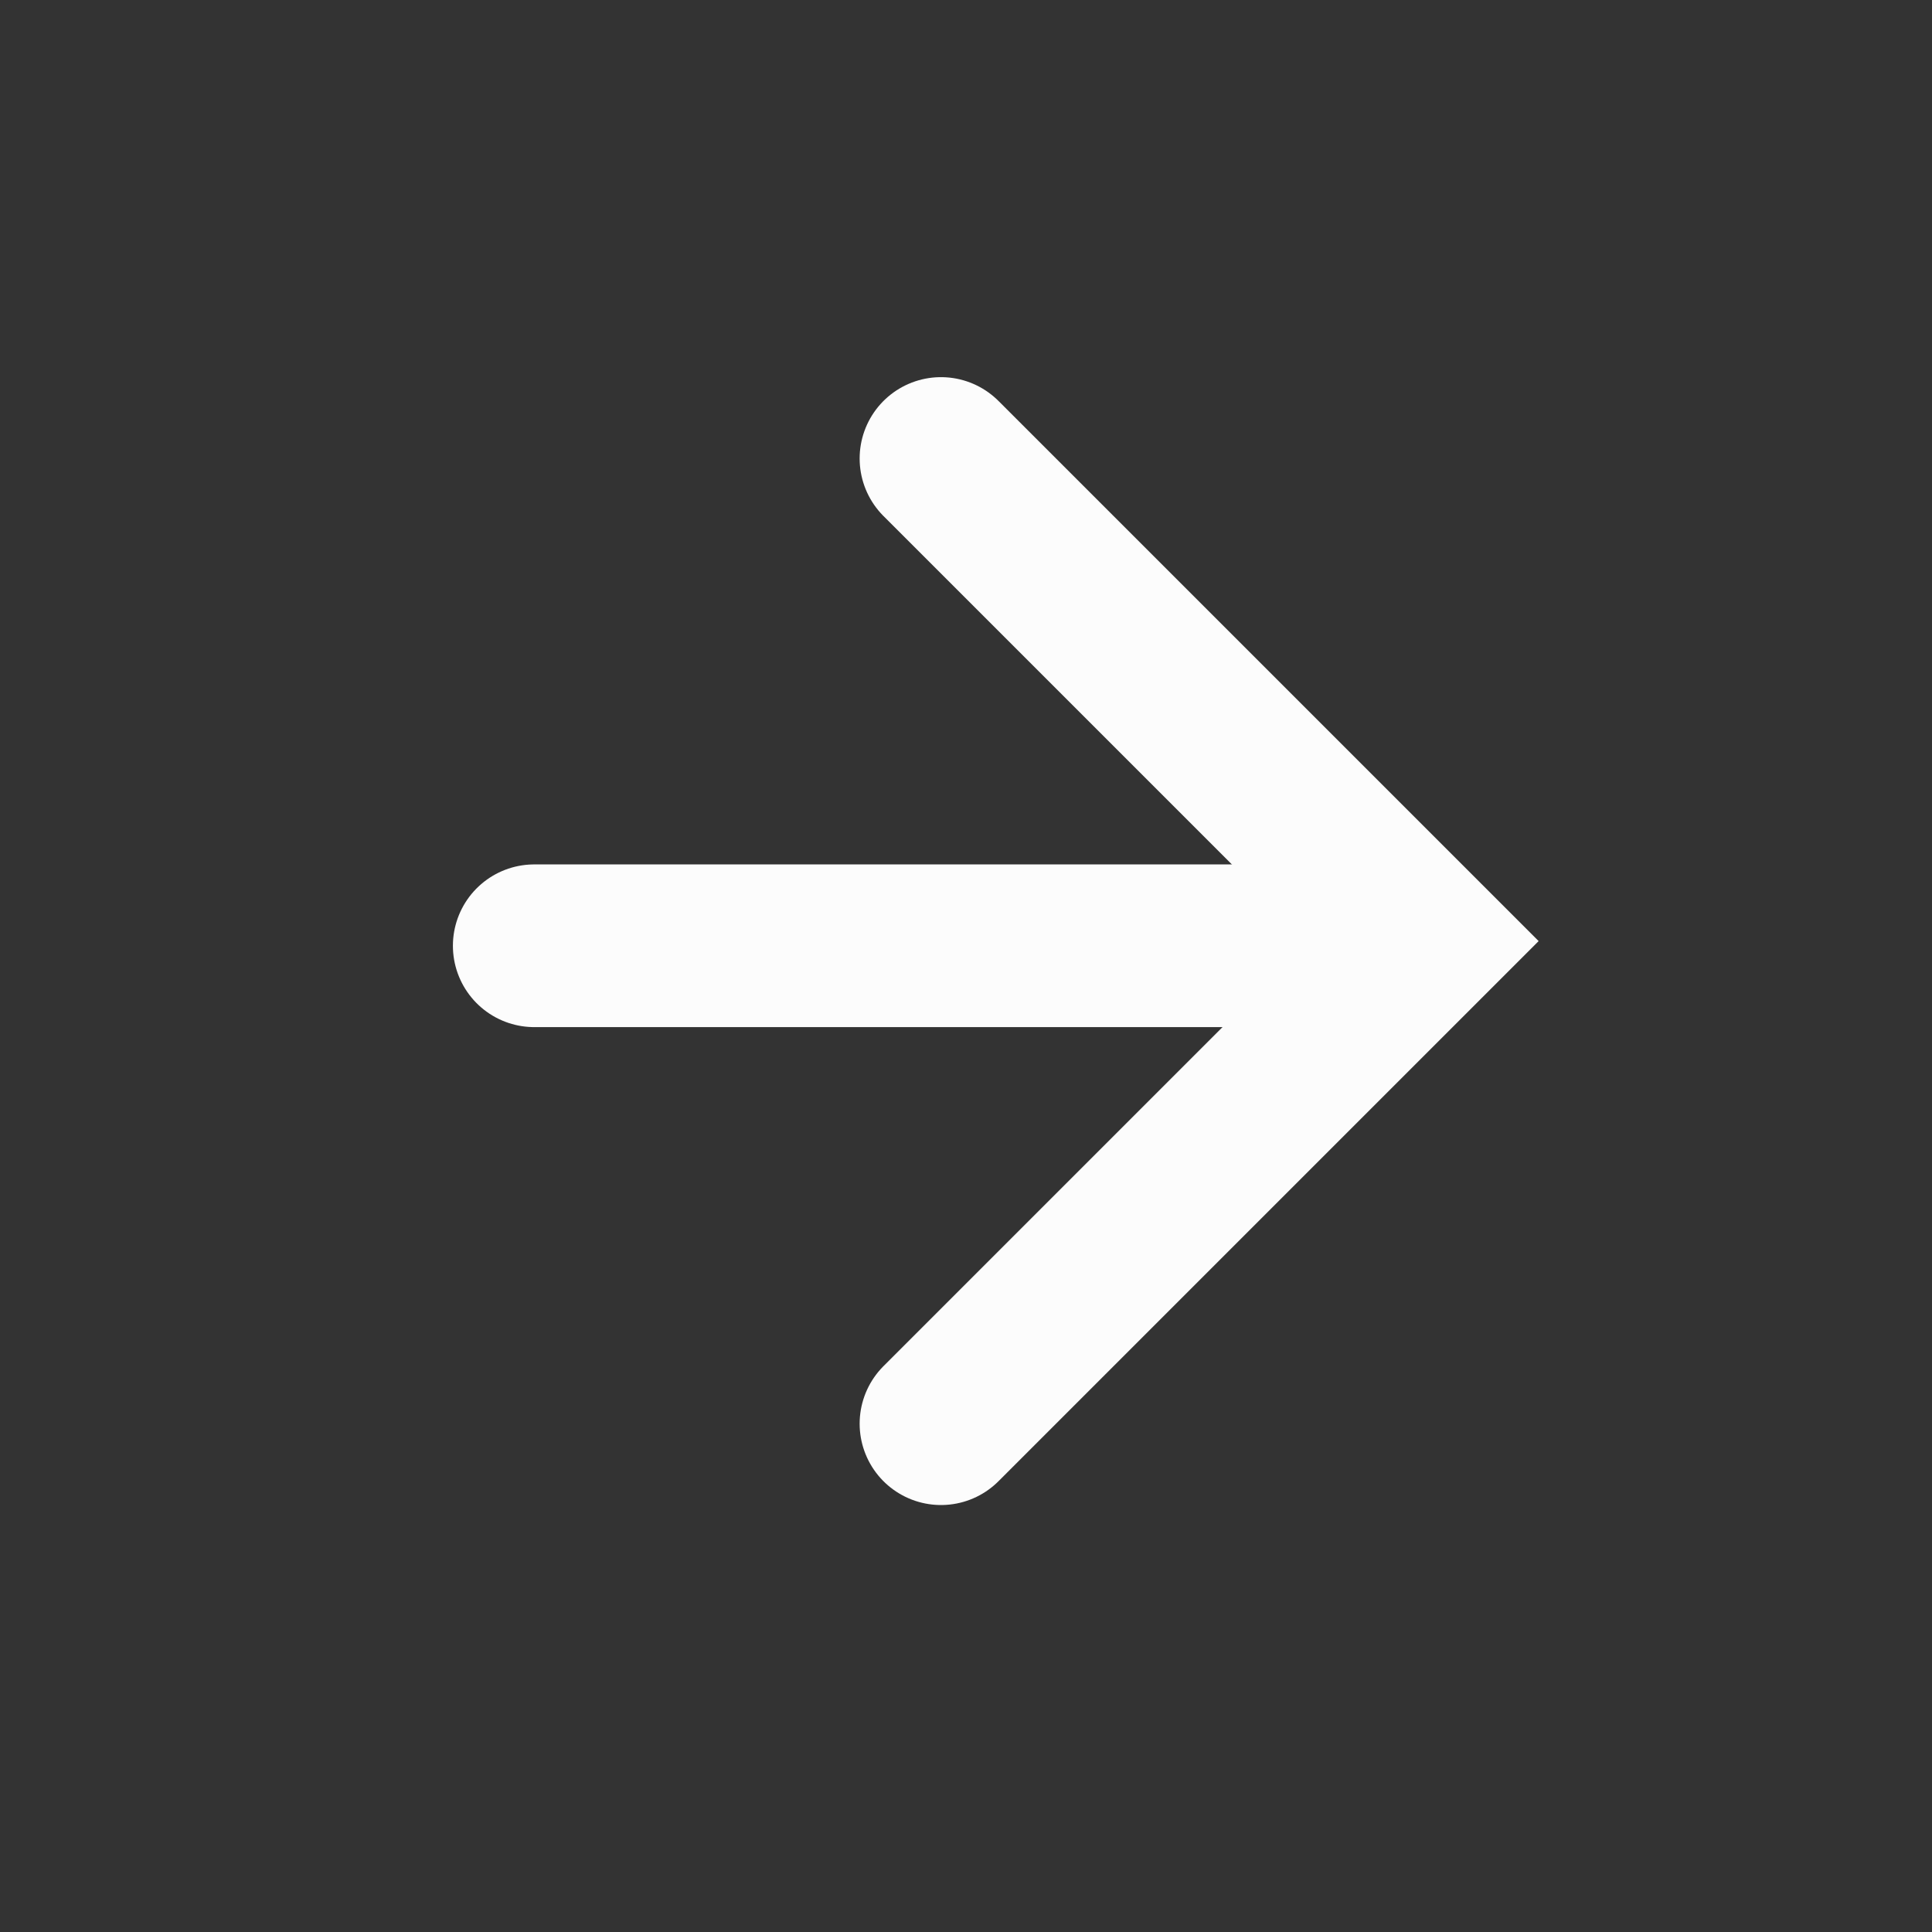
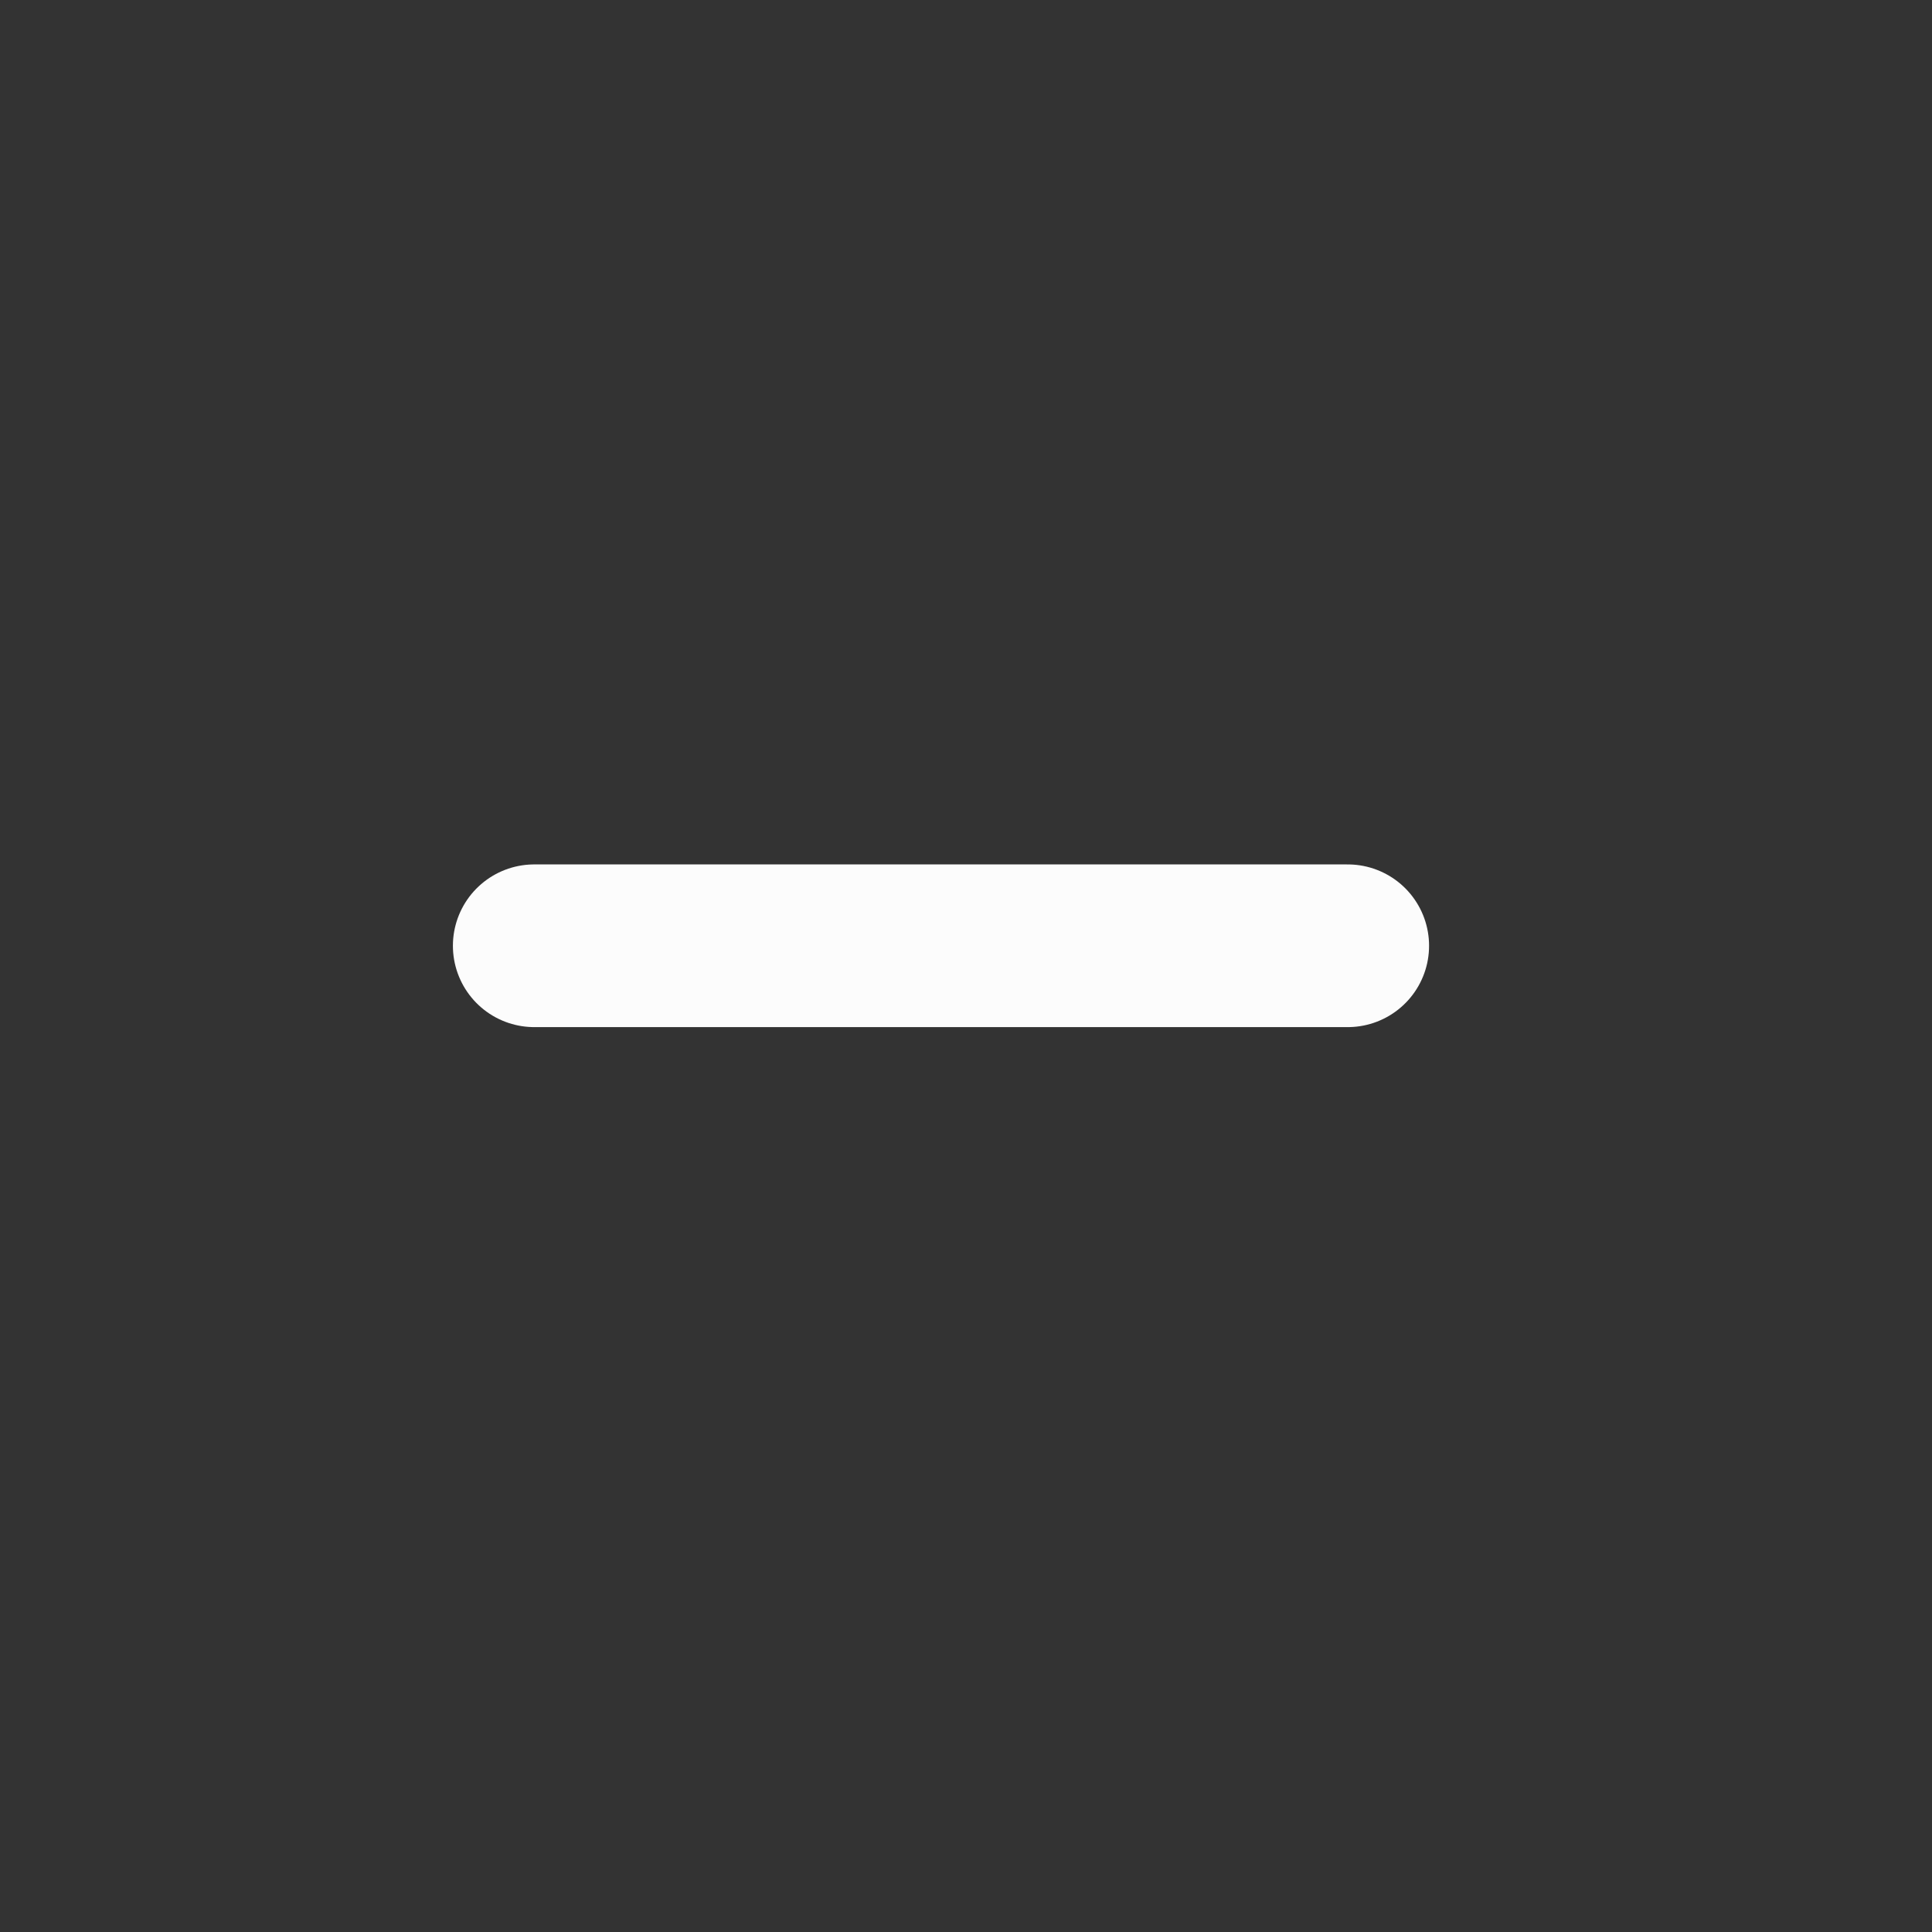
<svg xmlns="http://www.w3.org/2000/svg" width="19" height="19" viewBox="0 0 19 19">
  <rect x="0" y="0" width="19" height="19" fill="#333333" stroke="none" />
  <g transform="translate(19 19) rotate(180)">
-     <circle cx="9.5" cy="9.5" r="9.5" fill="none" />
    <g transform="translate(0.246 0.199)">
-       <path d="M4346.5,4.8l-4.746,4.746,4.746,4.746" transform="translate(-4337)" fill="none" stroke="#fcfcfc" stroke-linecap="round" stroke-width="1.6" />
      <line x2="8" transform="translate(5.5 9.5)" fill="none" stroke="#fcfcfc" stroke-linecap="round" stroke-width="1.6" />
    </g>
  </g>
</svg>